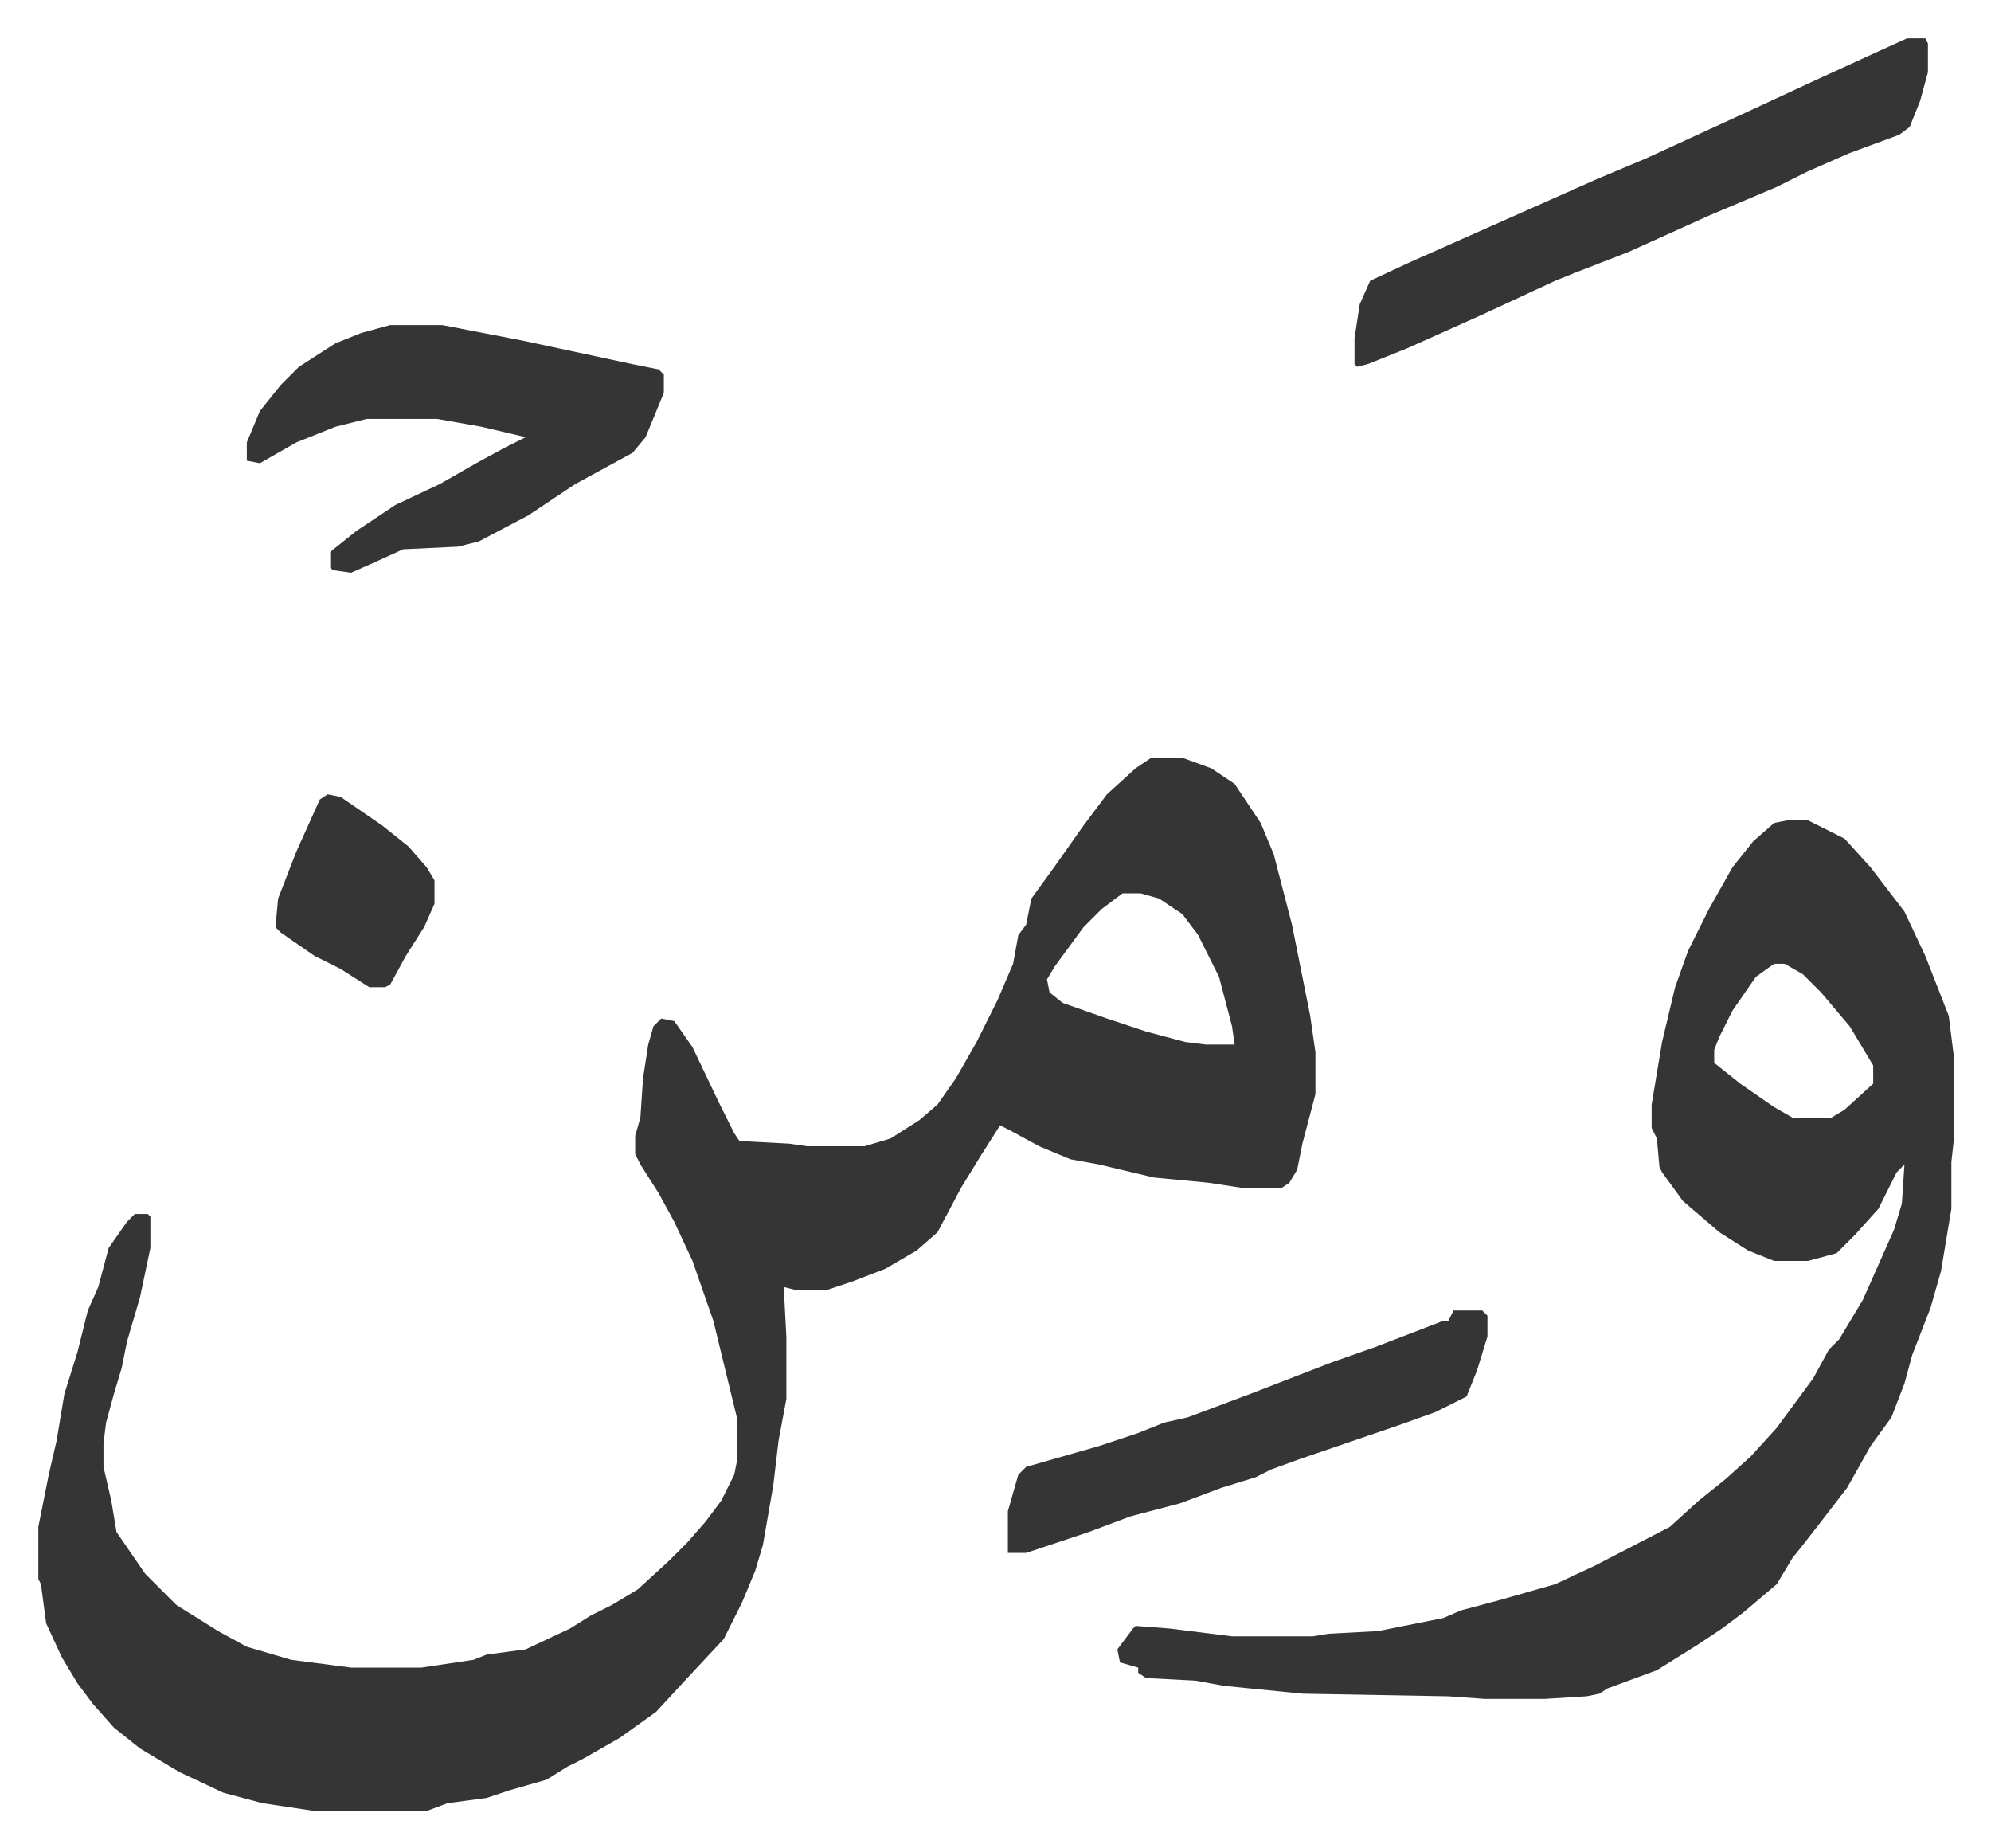
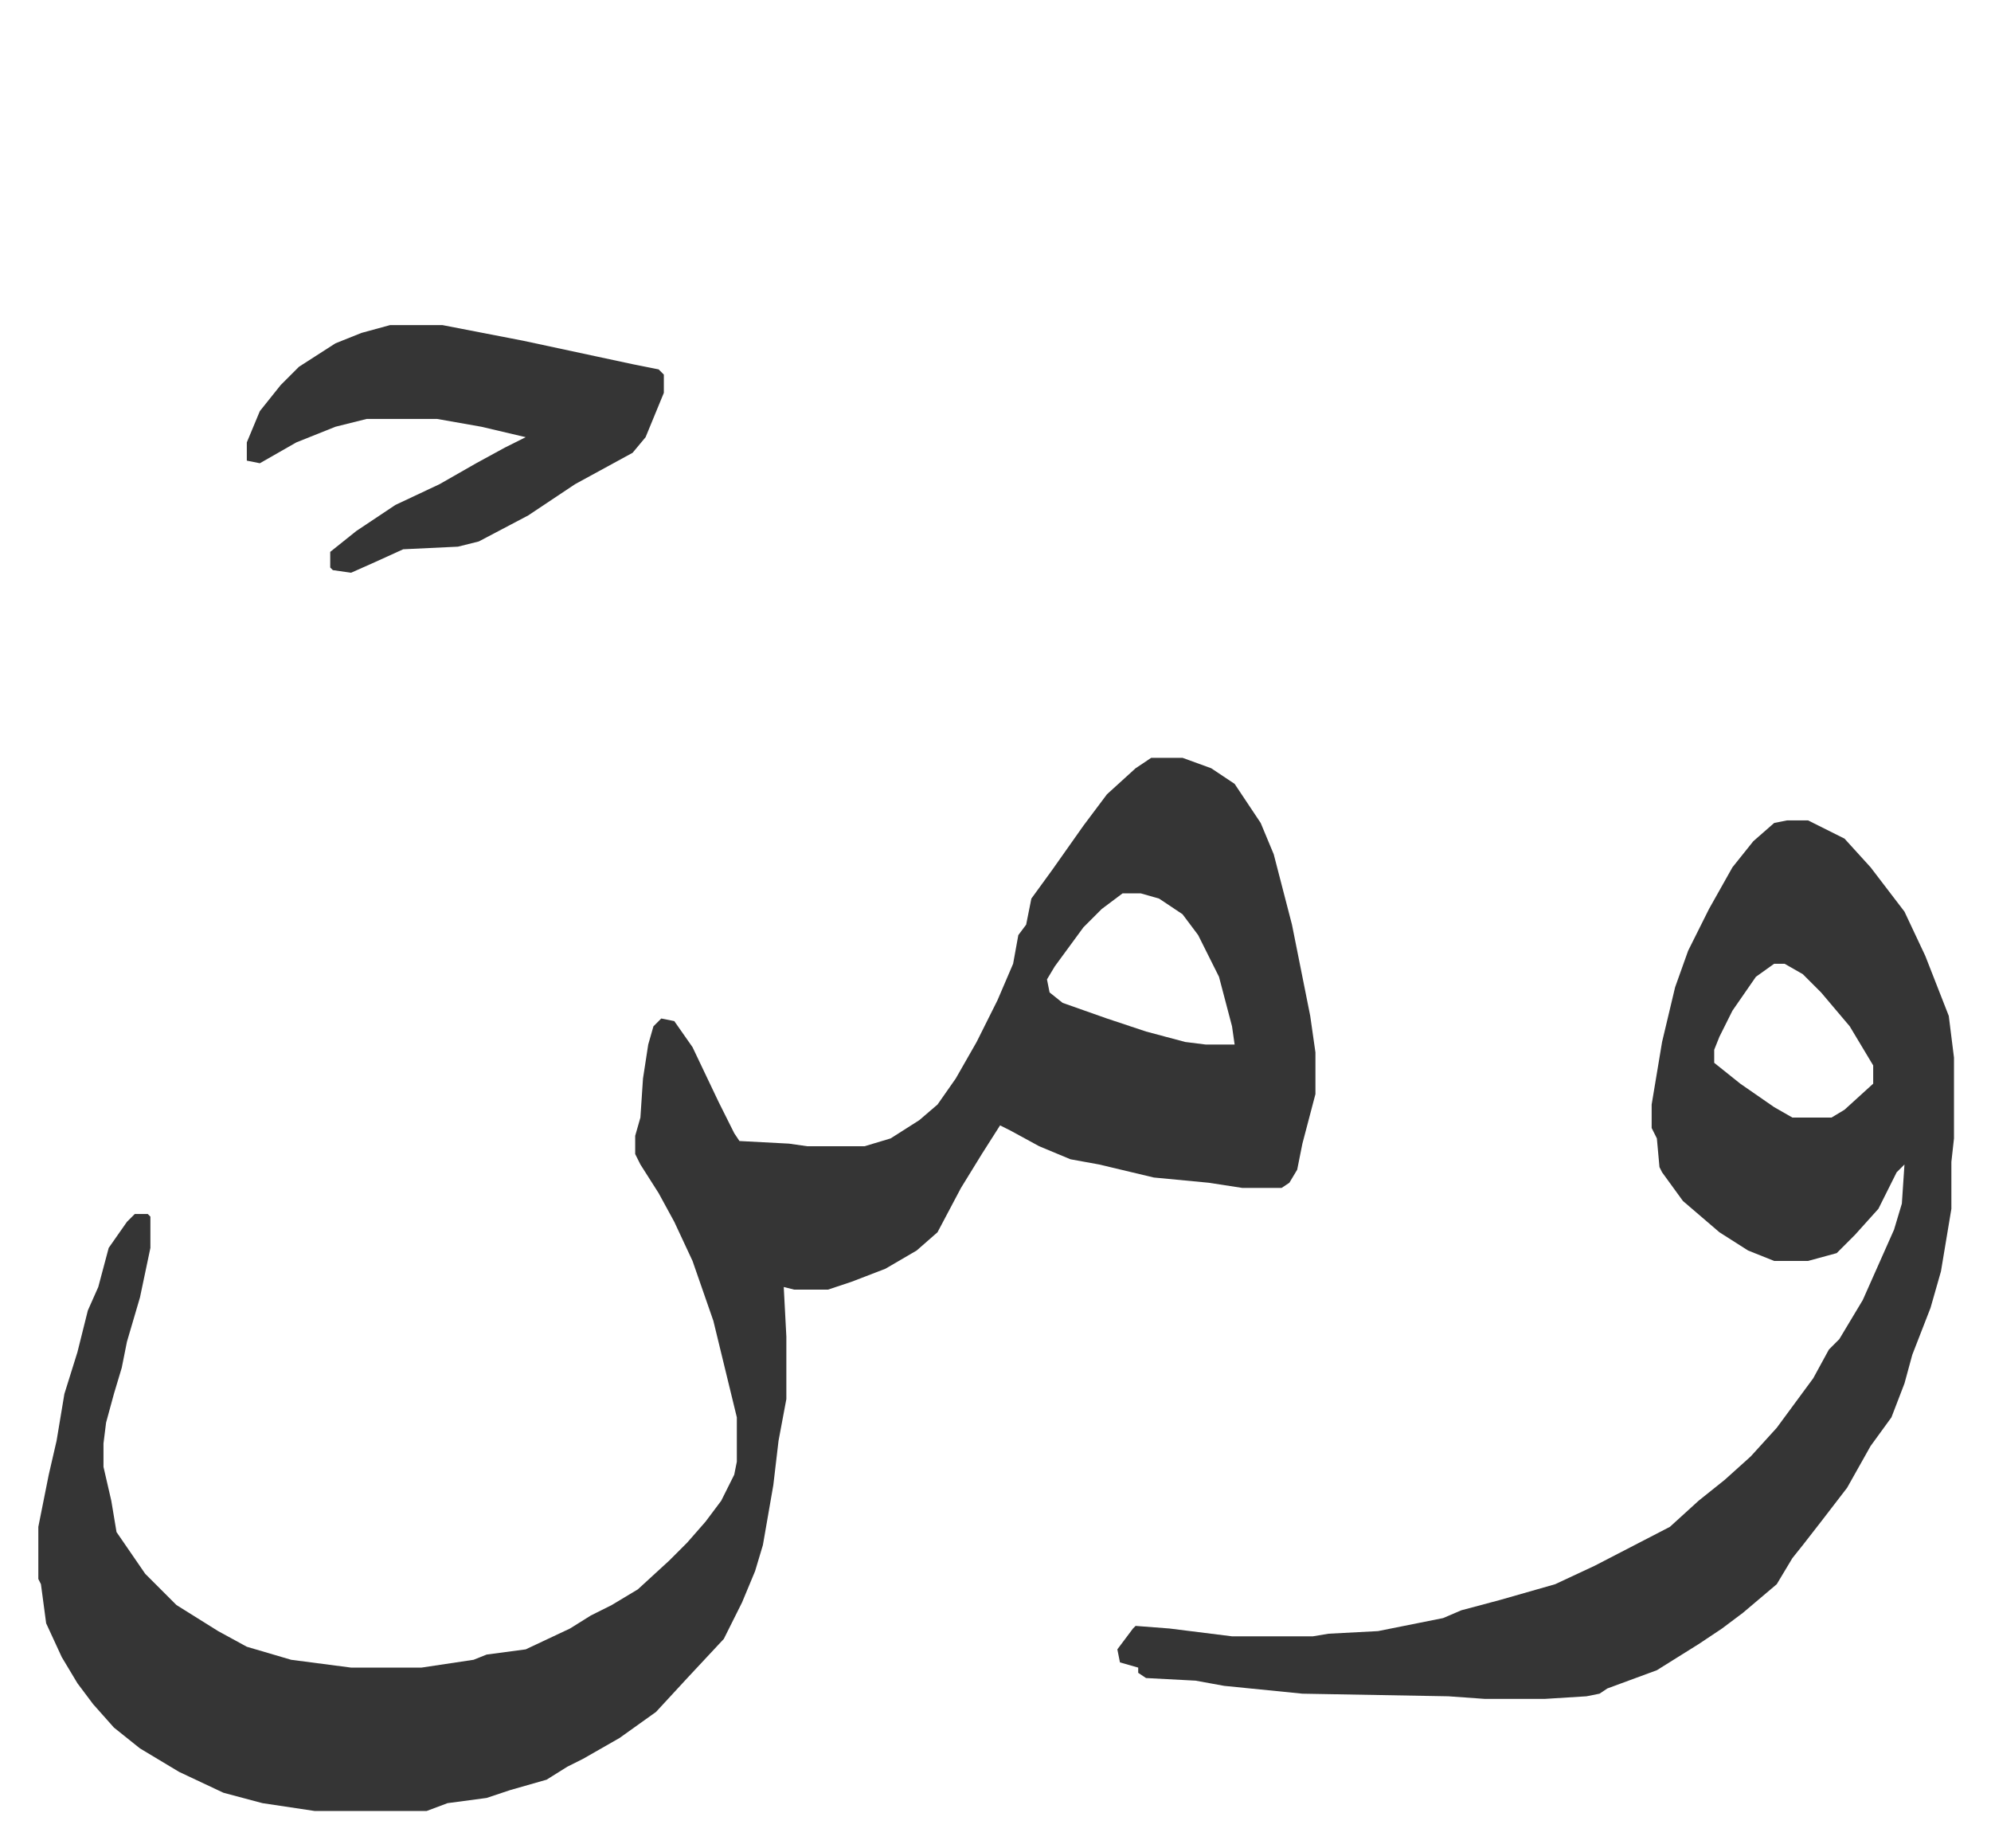
<svg xmlns="http://www.w3.org/2000/svg" viewBox="-14.7 381.3 763.9 708.9">
  <path fill="#353535" id="rule_normal" d="M427 672h12l11 4 9 6 10 15 5 12 7 27 7 35 2 14v16l-5 19-2 10-3 5-3 2h-15l-13-2-21-2-21-5-11-2-12-5-11-6-4-2-7 11-8 13-9 17-8 7-12 7-13 5-9 3h-13l-4-1 1 19v24l-3 16-2 17-4 23-3 10-5 12-7 14-14 15-12 13-14 10-14 8-6 3-8 5-14 4-9 3-15 2-8 3h-43l-20-3-15-4-17-8-15-9-10-8-8-9-6-8-6-10-6-13-2-15-1-2v-20l4-20 3-13 3-18 5-16 4-16 4-9 4-15 7-10 3-3h5l1 1v12l-4 19-5 17-2 10-3 10-3 11-1 8v9l3 13 2 12 11 16 12 12 16 10 11 6 17 5 23 3h27l20-3 5-2 15-2 17-8 8-5 8-4 10-6 12-11 7-7 7-8 6-8 5-10 1-5v-17l-9-37-8-23-7-15-6-11-7-11-2-4v-7l2-7 1-15 2-13 2-7 3-3 5 1 7 10 10 21 6 12 2 3 19 1 7 1h22l10-3 11-7 7-6 7-10 8-14 8-16 6-14 2-11 3-4 2-10 8-11 12-17 9-12 11-10zm-11 52-8 6-7 7-11 15-3 5 1 5 5 4 17 6 15 5 15 4 8 1h11l-1-7-5-19-8-16-6-8-9-6-7-2zm255-28h8l14 7 10 11 13 17 8 17 9 23 2 16v31l-1 9v18l-4 24-4 14-7 18-3 11-5 13-8 11-9 16-10 13-7 9-4 5-6 10-13 11-8 6-9 6-16 10-19 7-3 2-5 1-16 1h-23l-14-1-56-1-30-3-11-2-19-1-3-2v-2l-7-2-1-5 6-8 1-1 13 1 24 3h31l6-1 19-1 10-2 15-3 7-3 15-4 21-6 15-7 29-15 11-10 10-8 10-9 10-11 14-19 6-11 4-4 9-15 12-27 3-10 1-15-3 3-7 14-9 10-7 7-11 3h-13l-10-4-11-7-14-12-8-11-1-2-1-11-2-4v-9l4-24 5-21 5-14 8-16 9-16 8-10 8-7zm-5 55-7 5-9 13-5 10-2 5v5l10 8 13 9 7 4h15l5-3 11-10v-7l-9-15-11-13-7-7-7-4zM135 506h20l31 6 28 6 14 3 10 2 2 2v7l-7 17-5 6-22 12-18 12-19 10-8 2-21 1-11 5-9 4-7-1-1-1v-6l10-8 15-10 17-8 14-8 11-6 8-4-17-4-17-3h-27l-12 3-15 6-14 8-5-1v-7l5-12 8-10 7-7 14-9 10-4z" />
-   <path fill="#353535" id="rule_normal" d="M717 396h7l1 2v11l-3 11-4 10-4 3-19 7-16 7-12 6-26 11-31 14-18 7-10 4-28 13-29 13-15 6-4 1-1-1v-10l2-13 4-9 15-7 36-16 36-16 19-8 37-17 28-13 24-11zM543 884h11l2 2v8l-4 13-4 10-12 6-14 5-38 13-11 4-6 3-13 4-16 6-19 5-16 6-18 6-6 2h-7v-16l4-14 3-3 28-8 15-5 10-4 9-2 24-9 31-12 17-6 26-10h2zM111 686l5 1 16 11 10 8 7 8 3 5v9l-4 9-7 11-6 11-2 1h-6l-11-7-10-5-13-9-2-2 1-11 7-18 9-20z" />
</svg>